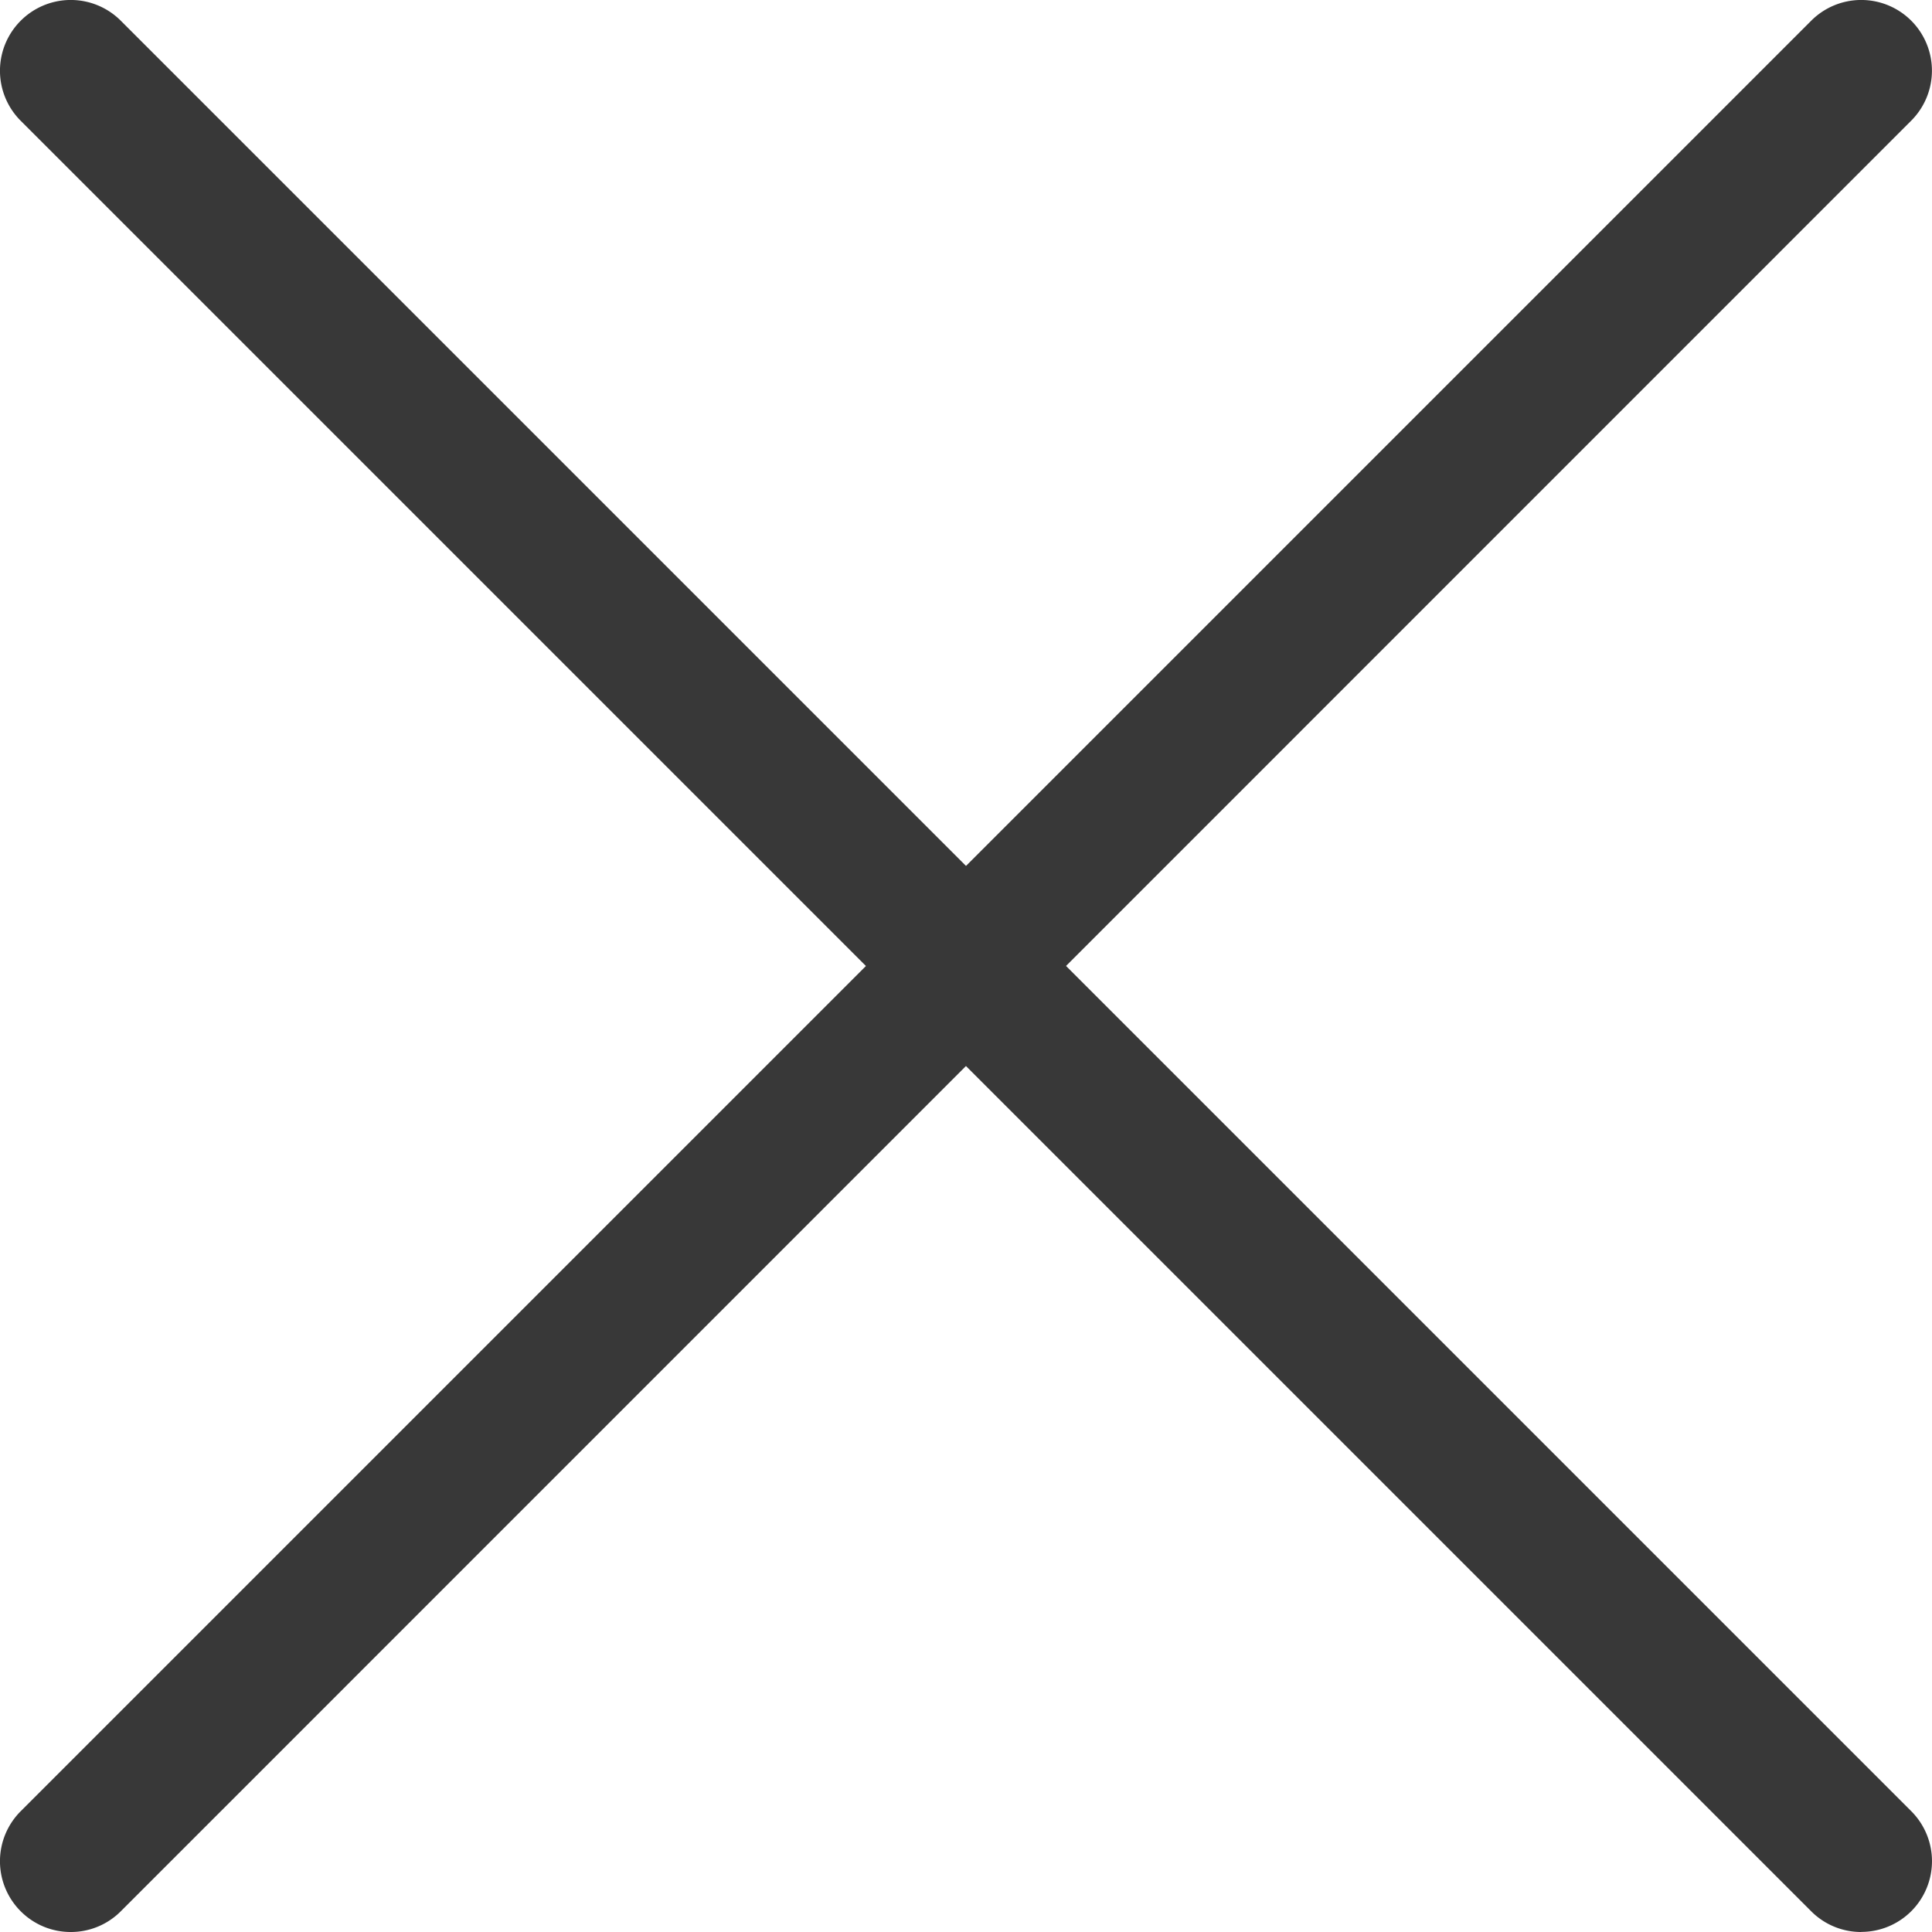
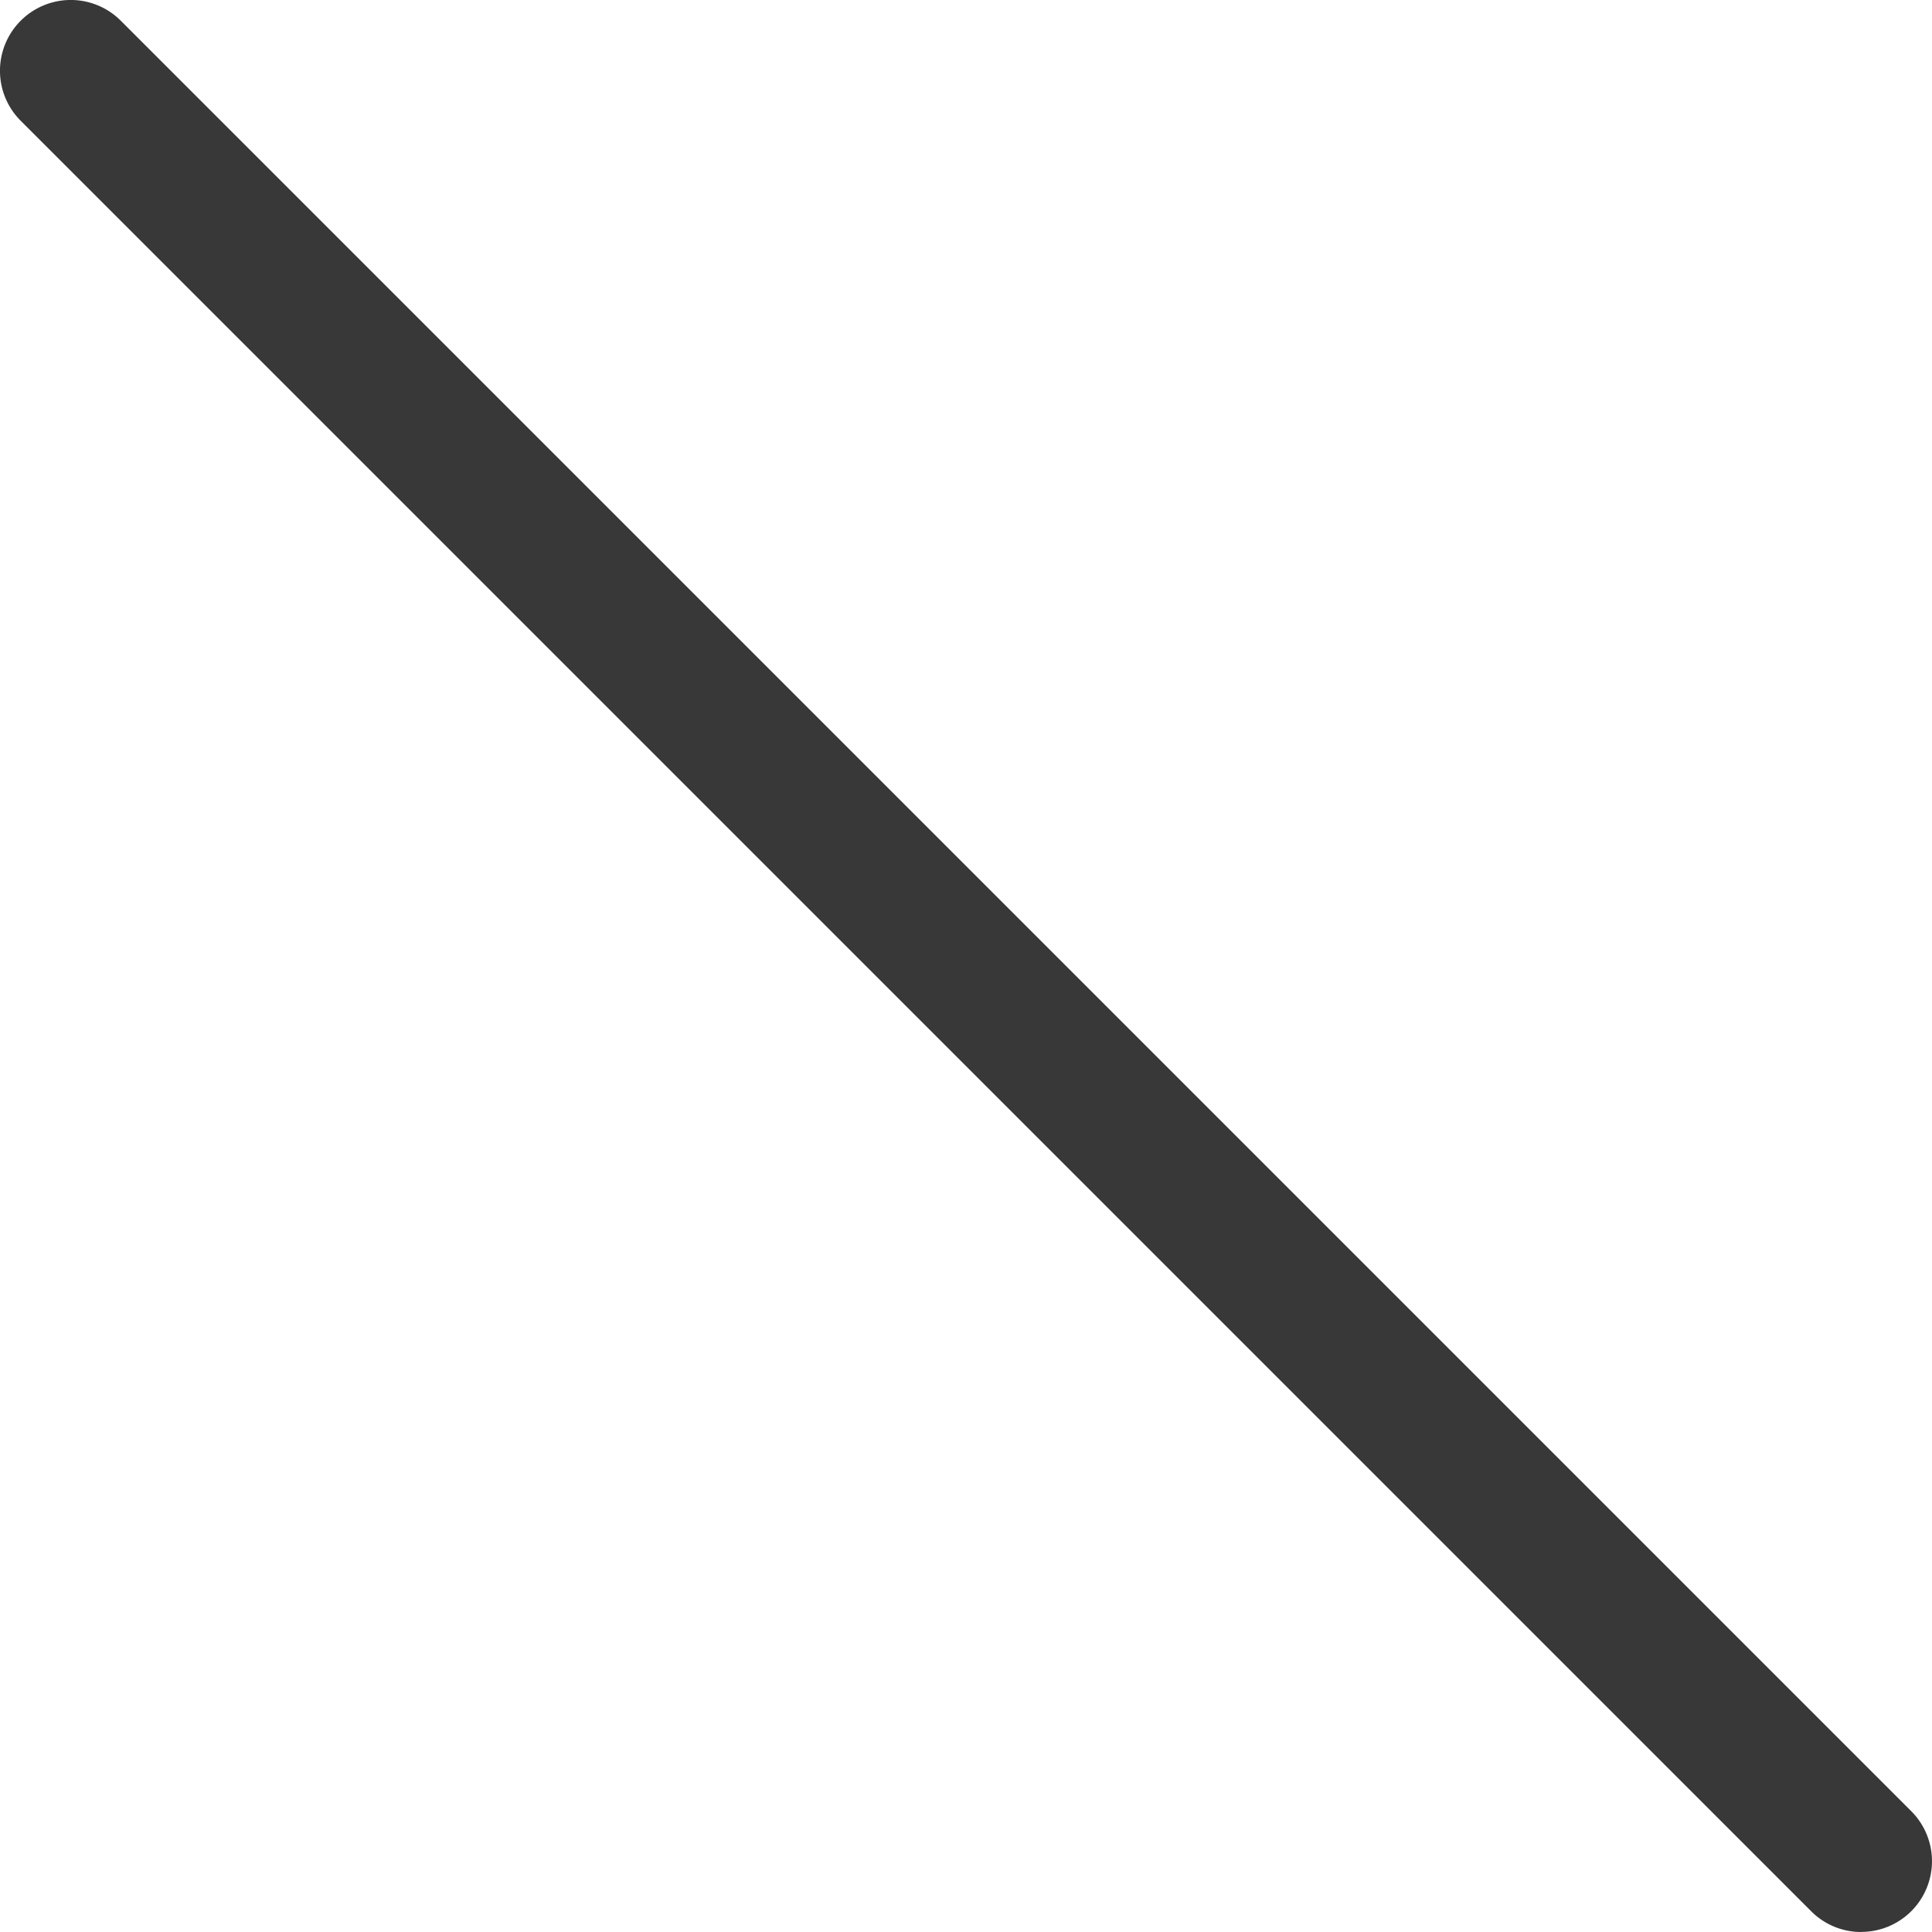
<svg xmlns="http://www.w3.org/2000/svg" width="20" height="20" viewBox="0 0 20 20">
  <g id="close-icon" transform="translate(-316.75 -64.75)">
    <path id="線_773" data-name="線 773" d="M18.518,19.25A.729.729,0,0,1,18,19.036L-.536.5a.732.732,0,0,1,0-1.035A.732.732,0,0,1,.5-.536L19.036,18a.732.732,0,0,1-.517,1.249Z" transform="translate(317.5 65.5)" fill="#383838" />
-     <path id="線_774" data-name="線 774" d="M-.018,19.25a.729.729,0,0,1-.517-.214A.732.732,0,0,1-.536,18L18-.536a.732.732,0,0,1,1.035,0,.732.732,0,0,1,0,1.035L.5,19.036A.729.729,0,0,1-.018,19.25Z" transform="translate(317.5 65.5)" fill="#383838" />
  </g>
</svg>